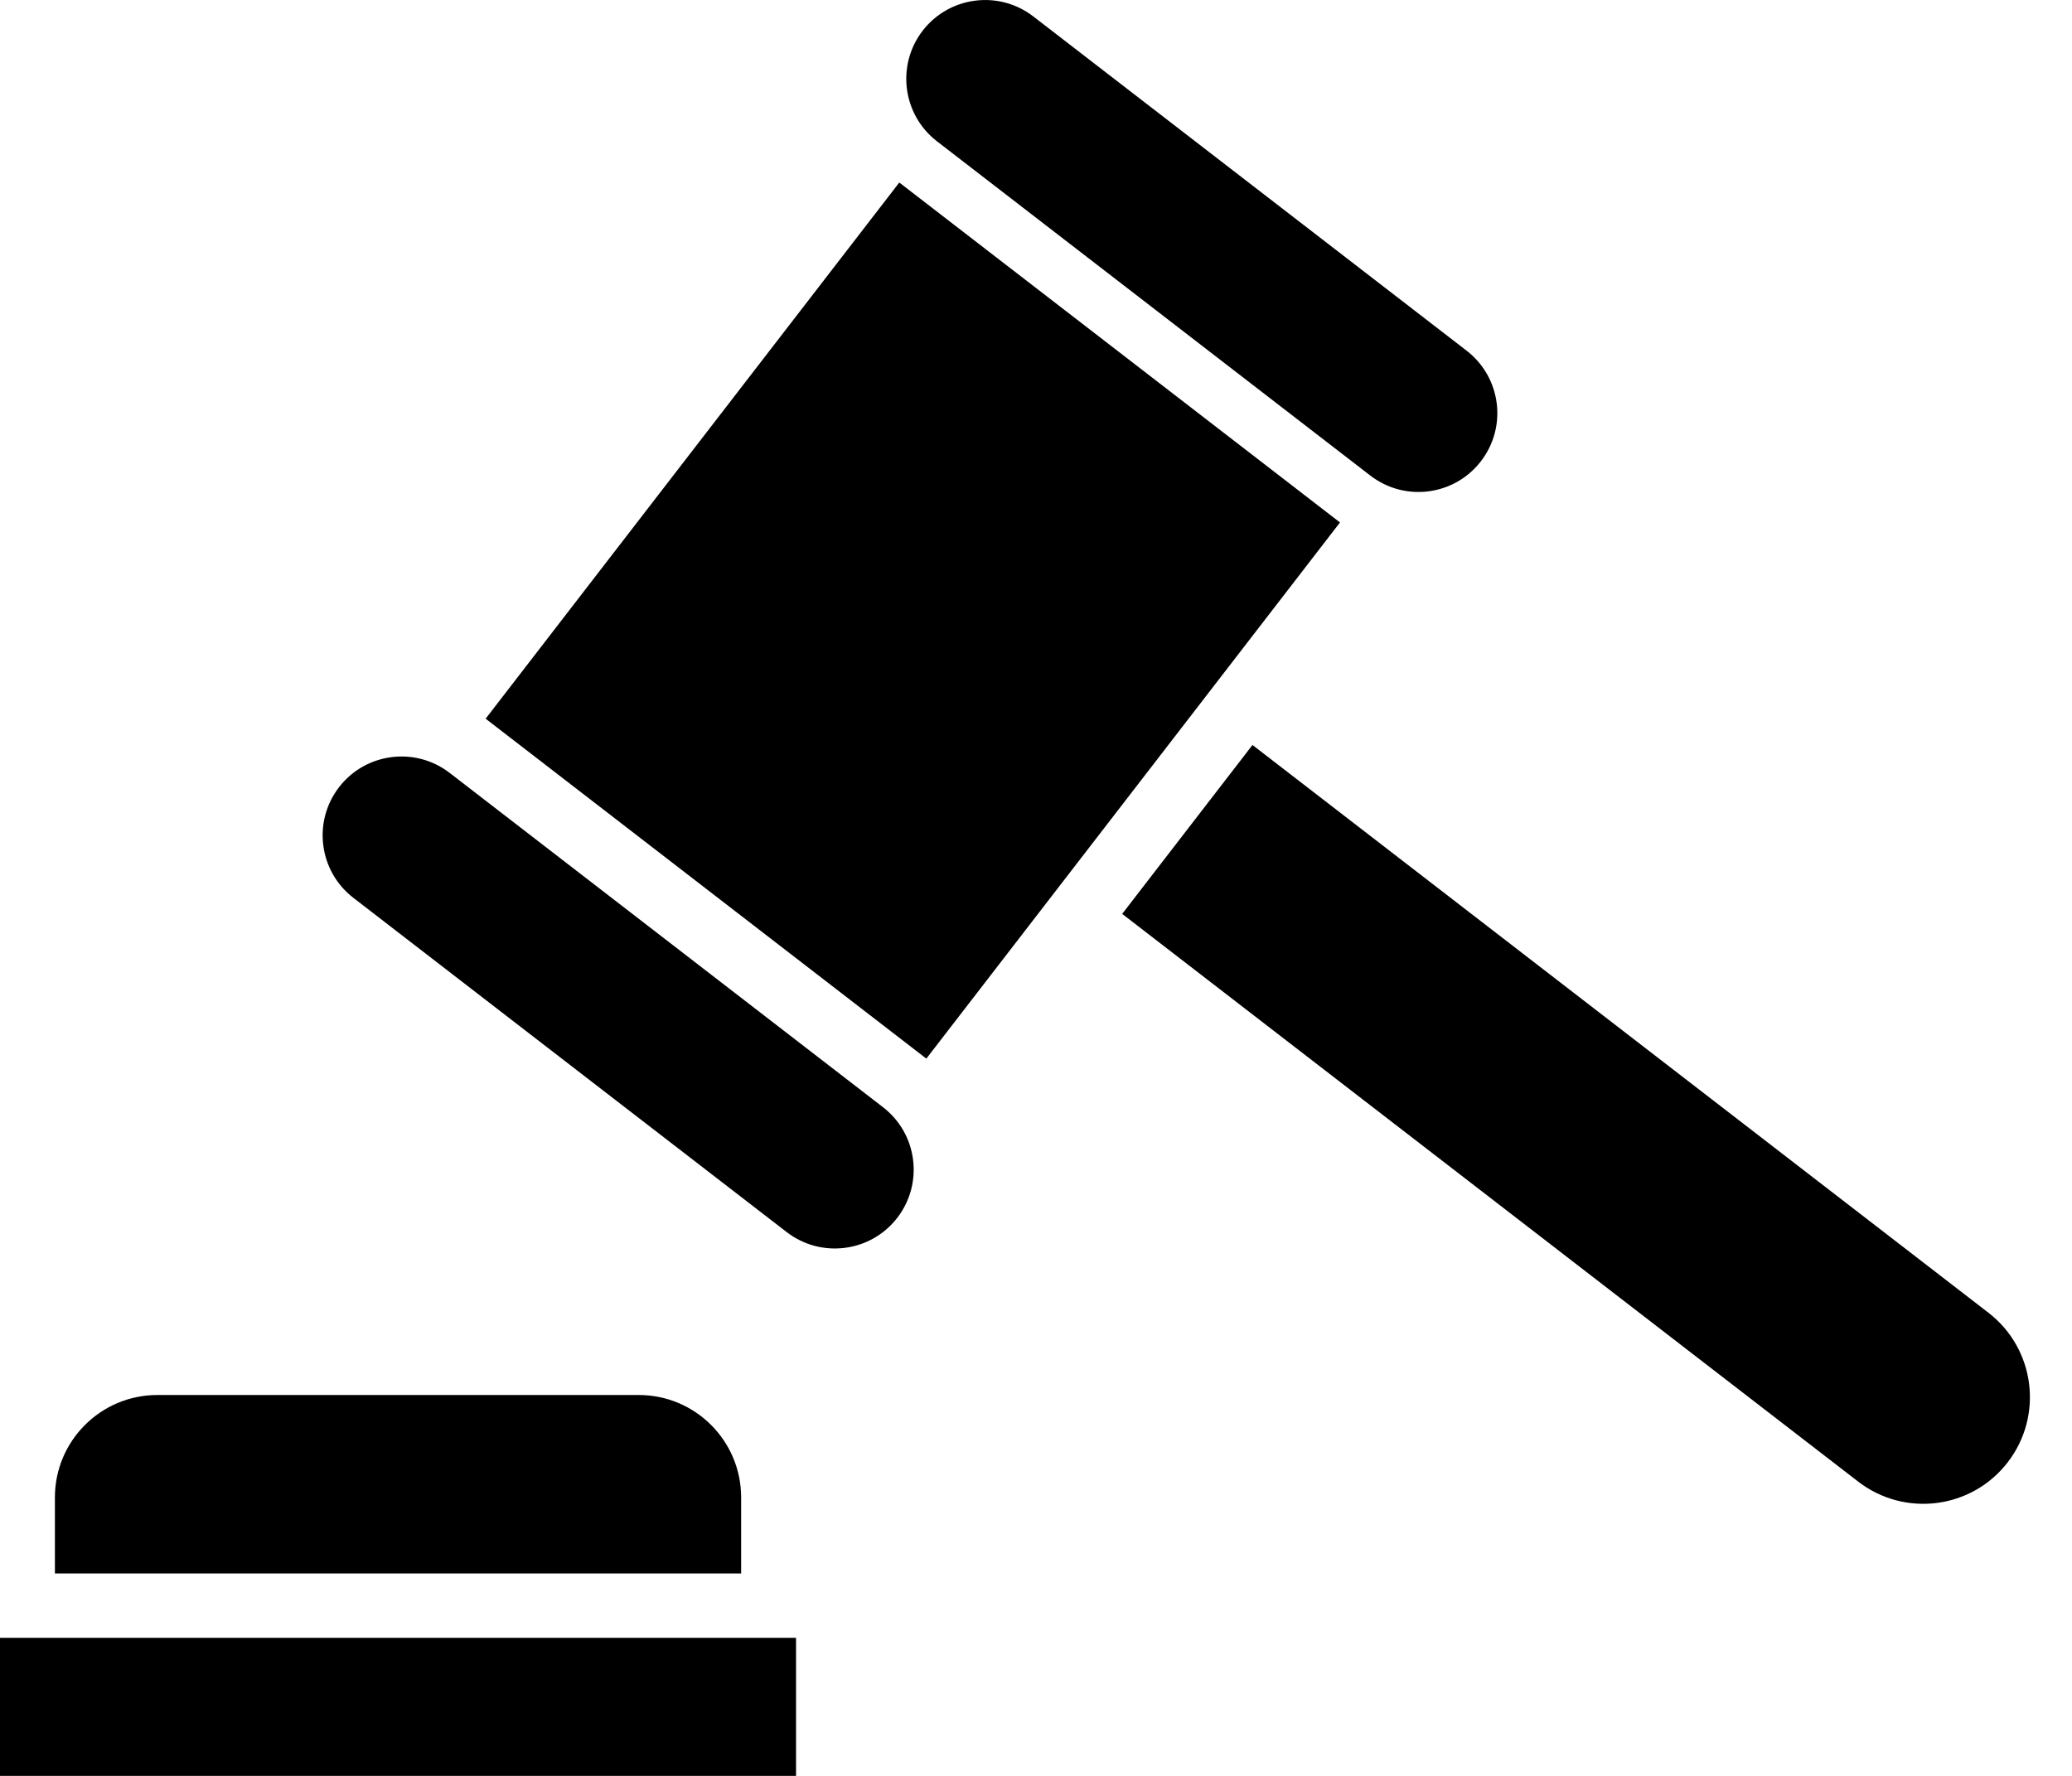
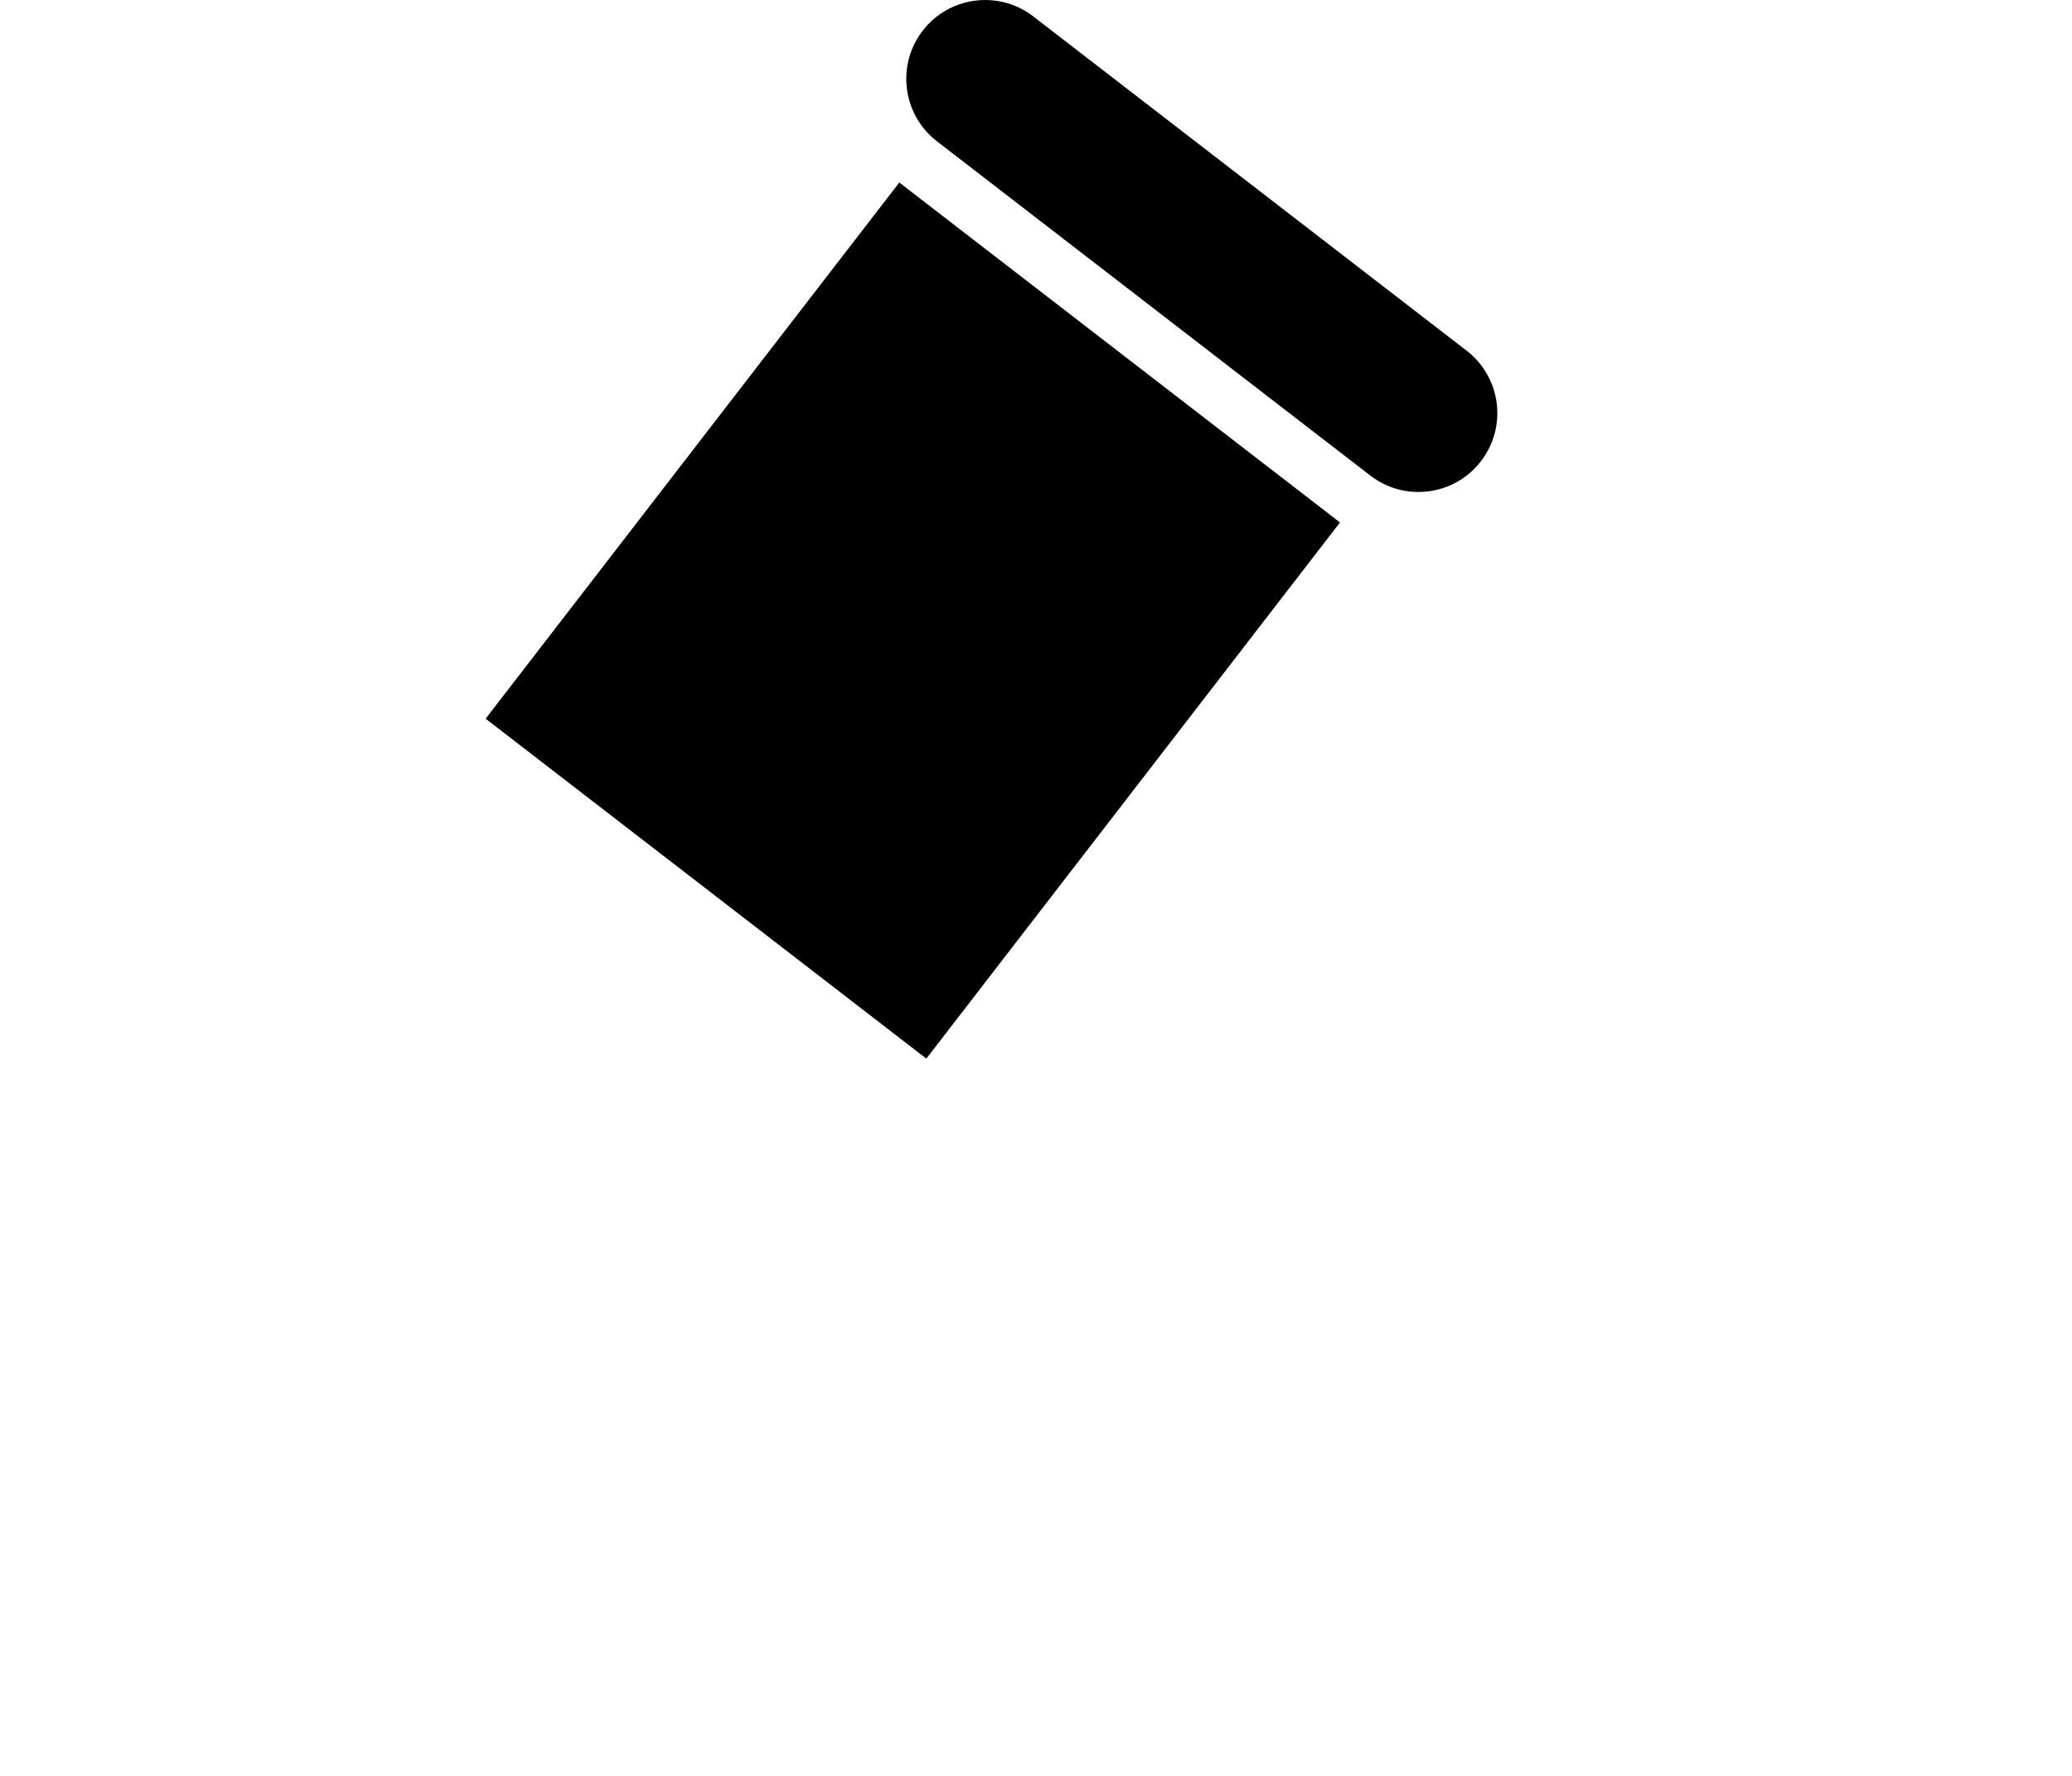
<svg xmlns="http://www.w3.org/2000/svg" width="42" height="36" viewBox="0 0 42 36" fill="none">
-   <path d="M17.899 22.445L9.115 15.668C8.416 15.129 7.411 15.259 6.873 15.957C6.334 16.656 6.463 17.66 7.162 18.2L15.946 24.976C16.645 25.515 17.649 25.386 18.188 24.687C18.727 23.988 18.598 22.984 17.899 22.445Z" fill="black" />
  <path d="M18.992 2.864L27.776 9.64C28.476 10.18 29.479 10.05 30.018 9.351C30.558 8.652 30.428 7.649 29.729 7.109L20.945 0.333C20.246 -0.206 19.242 -0.076 18.703 0.622C18.164 1.321 18.294 2.325 18.992 2.864Z" fill="black" />
  <path d="M18.229 3.7L9.844 14.569L18.777 21.46L27.162 10.591L18.229 3.7Z" fill="black" />
-   <path d="M40.306 26.611L25.388 15.102L22.747 18.526L37.665 30.034C38.611 30.764 39.968 30.589 40.697 29.643C41.426 28.697 41.251 27.34 40.306 26.611Z" fill="black" />
-   <path d="M15.023 30.356C15.023 29.209 14.094 28.279 12.947 28.279H3.19C2.043 28.279 1.113 29.209 1.113 30.356V31.896H15.023V30.356Z" fill="black" />
-   <path d="M16.136 33.201H0V36H16.136V33.201Z" fill="black" />
</svg>